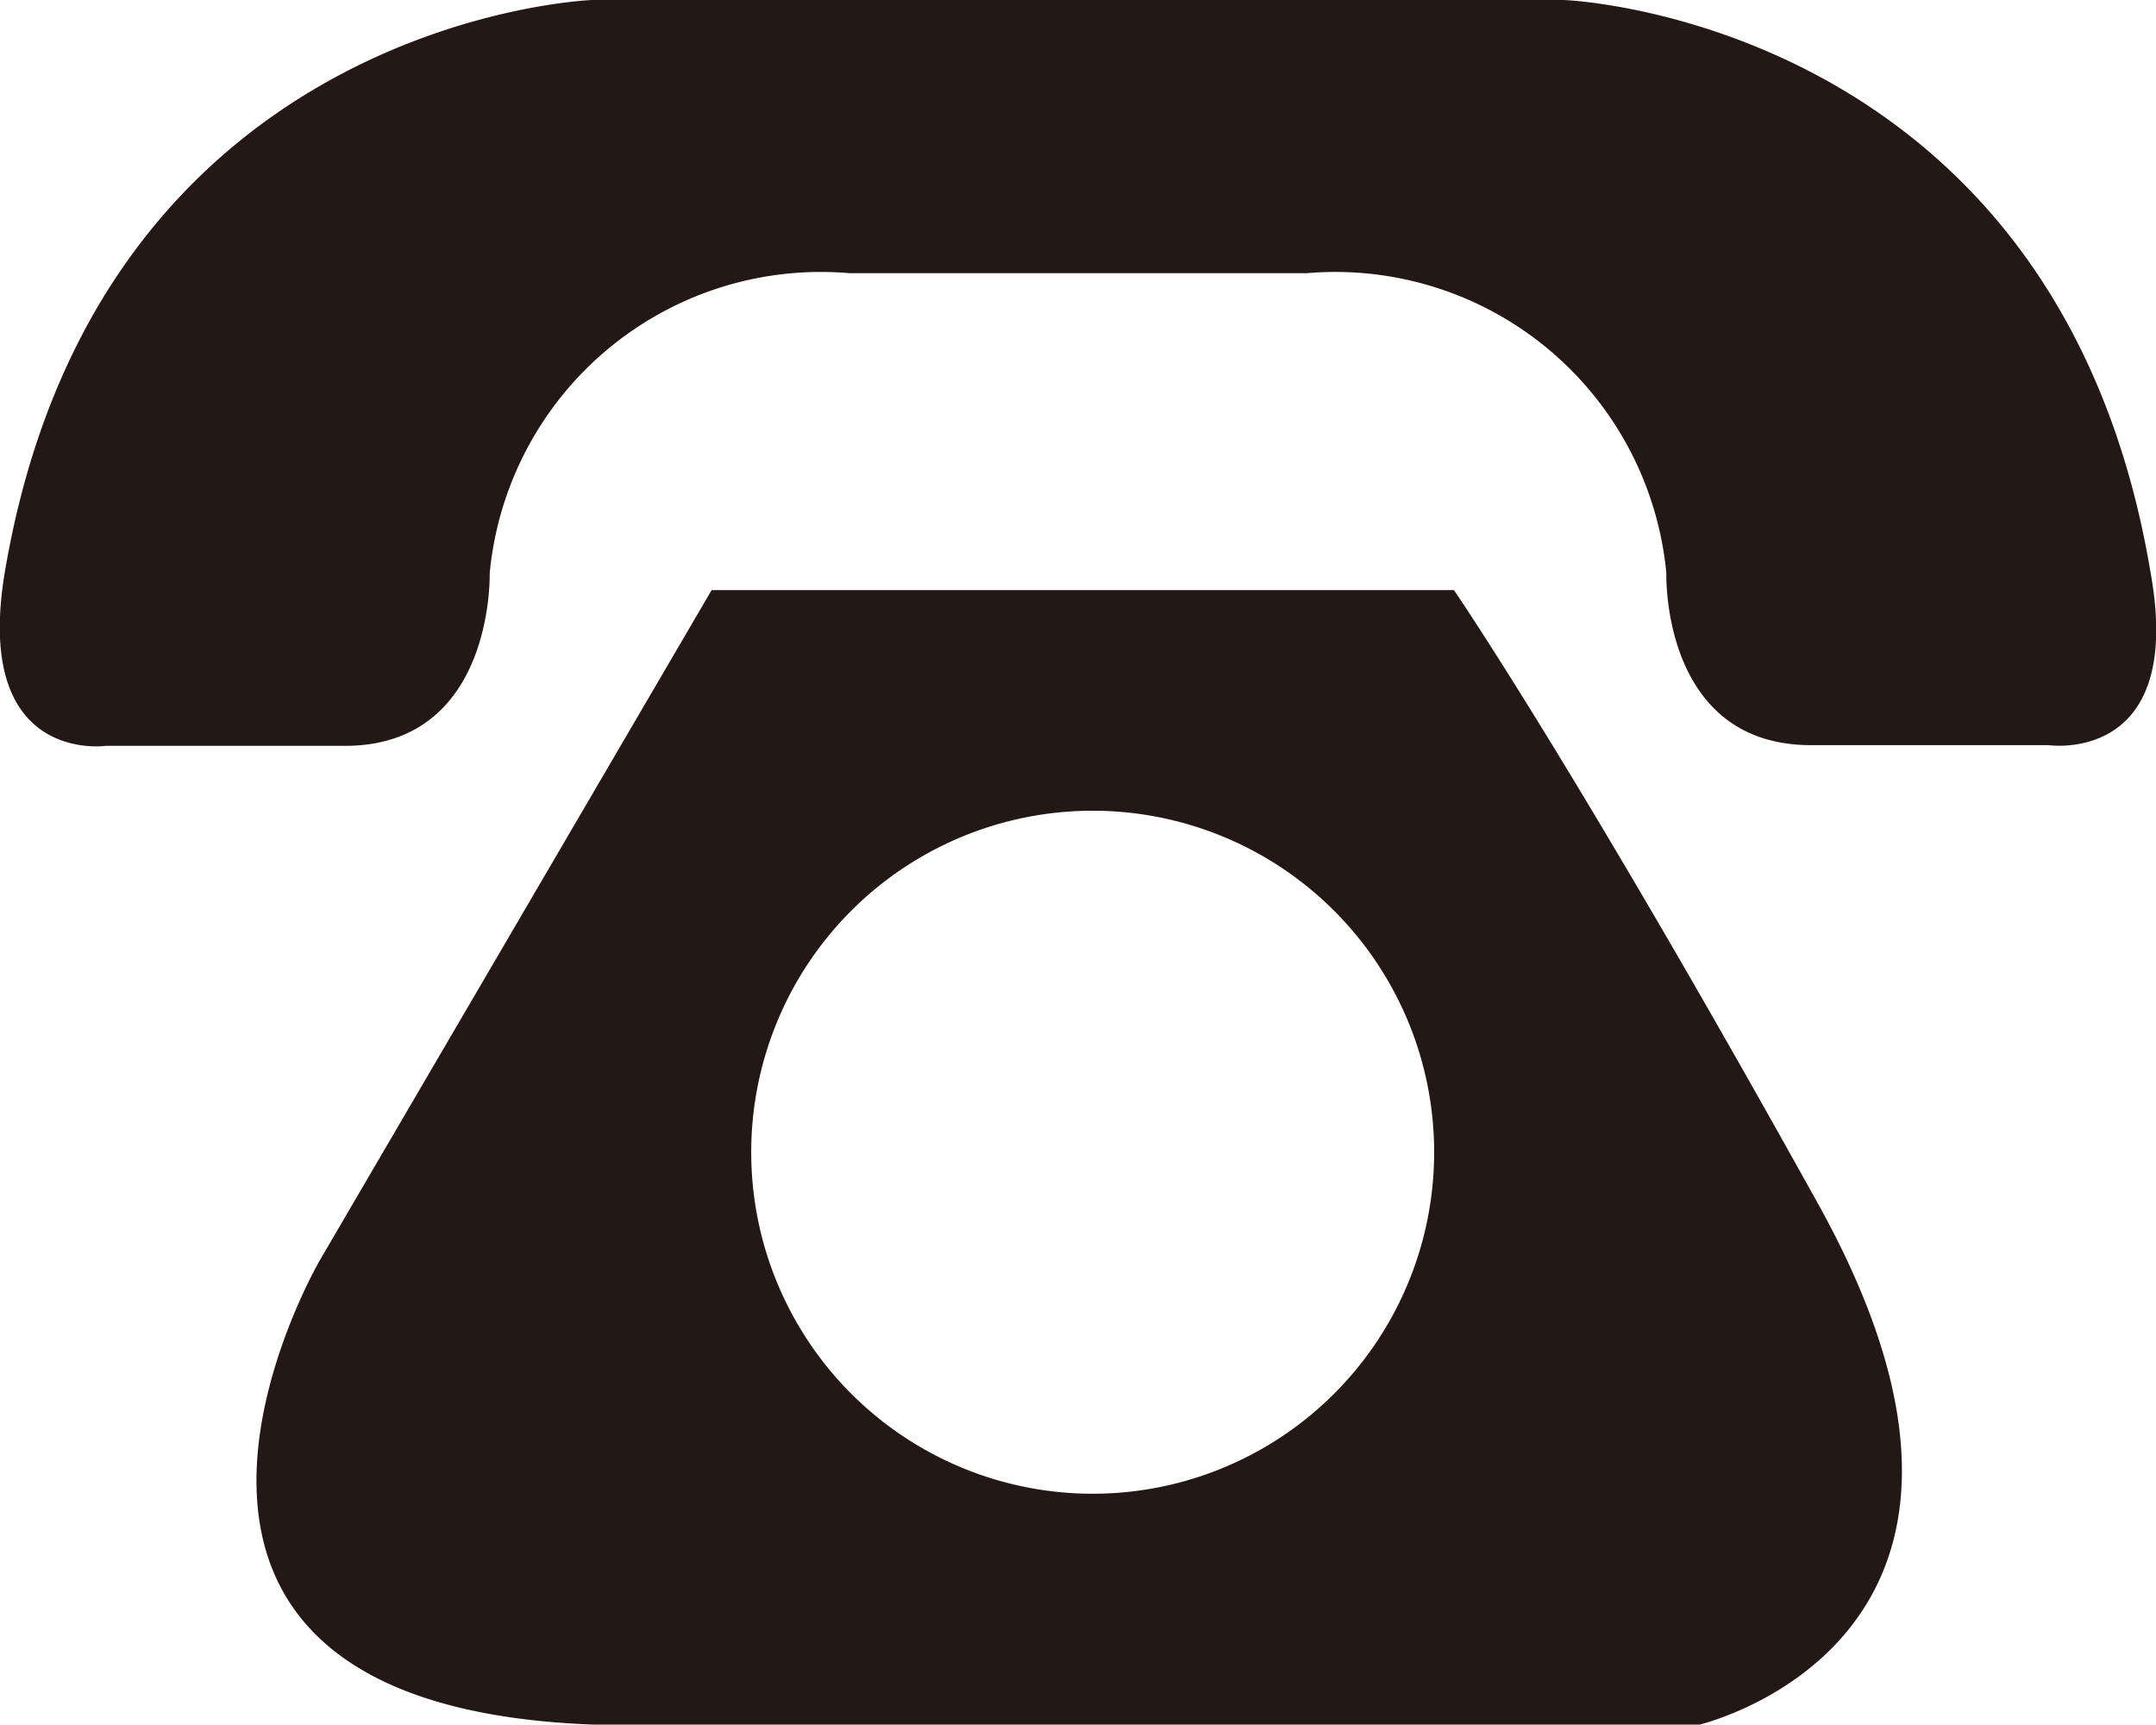
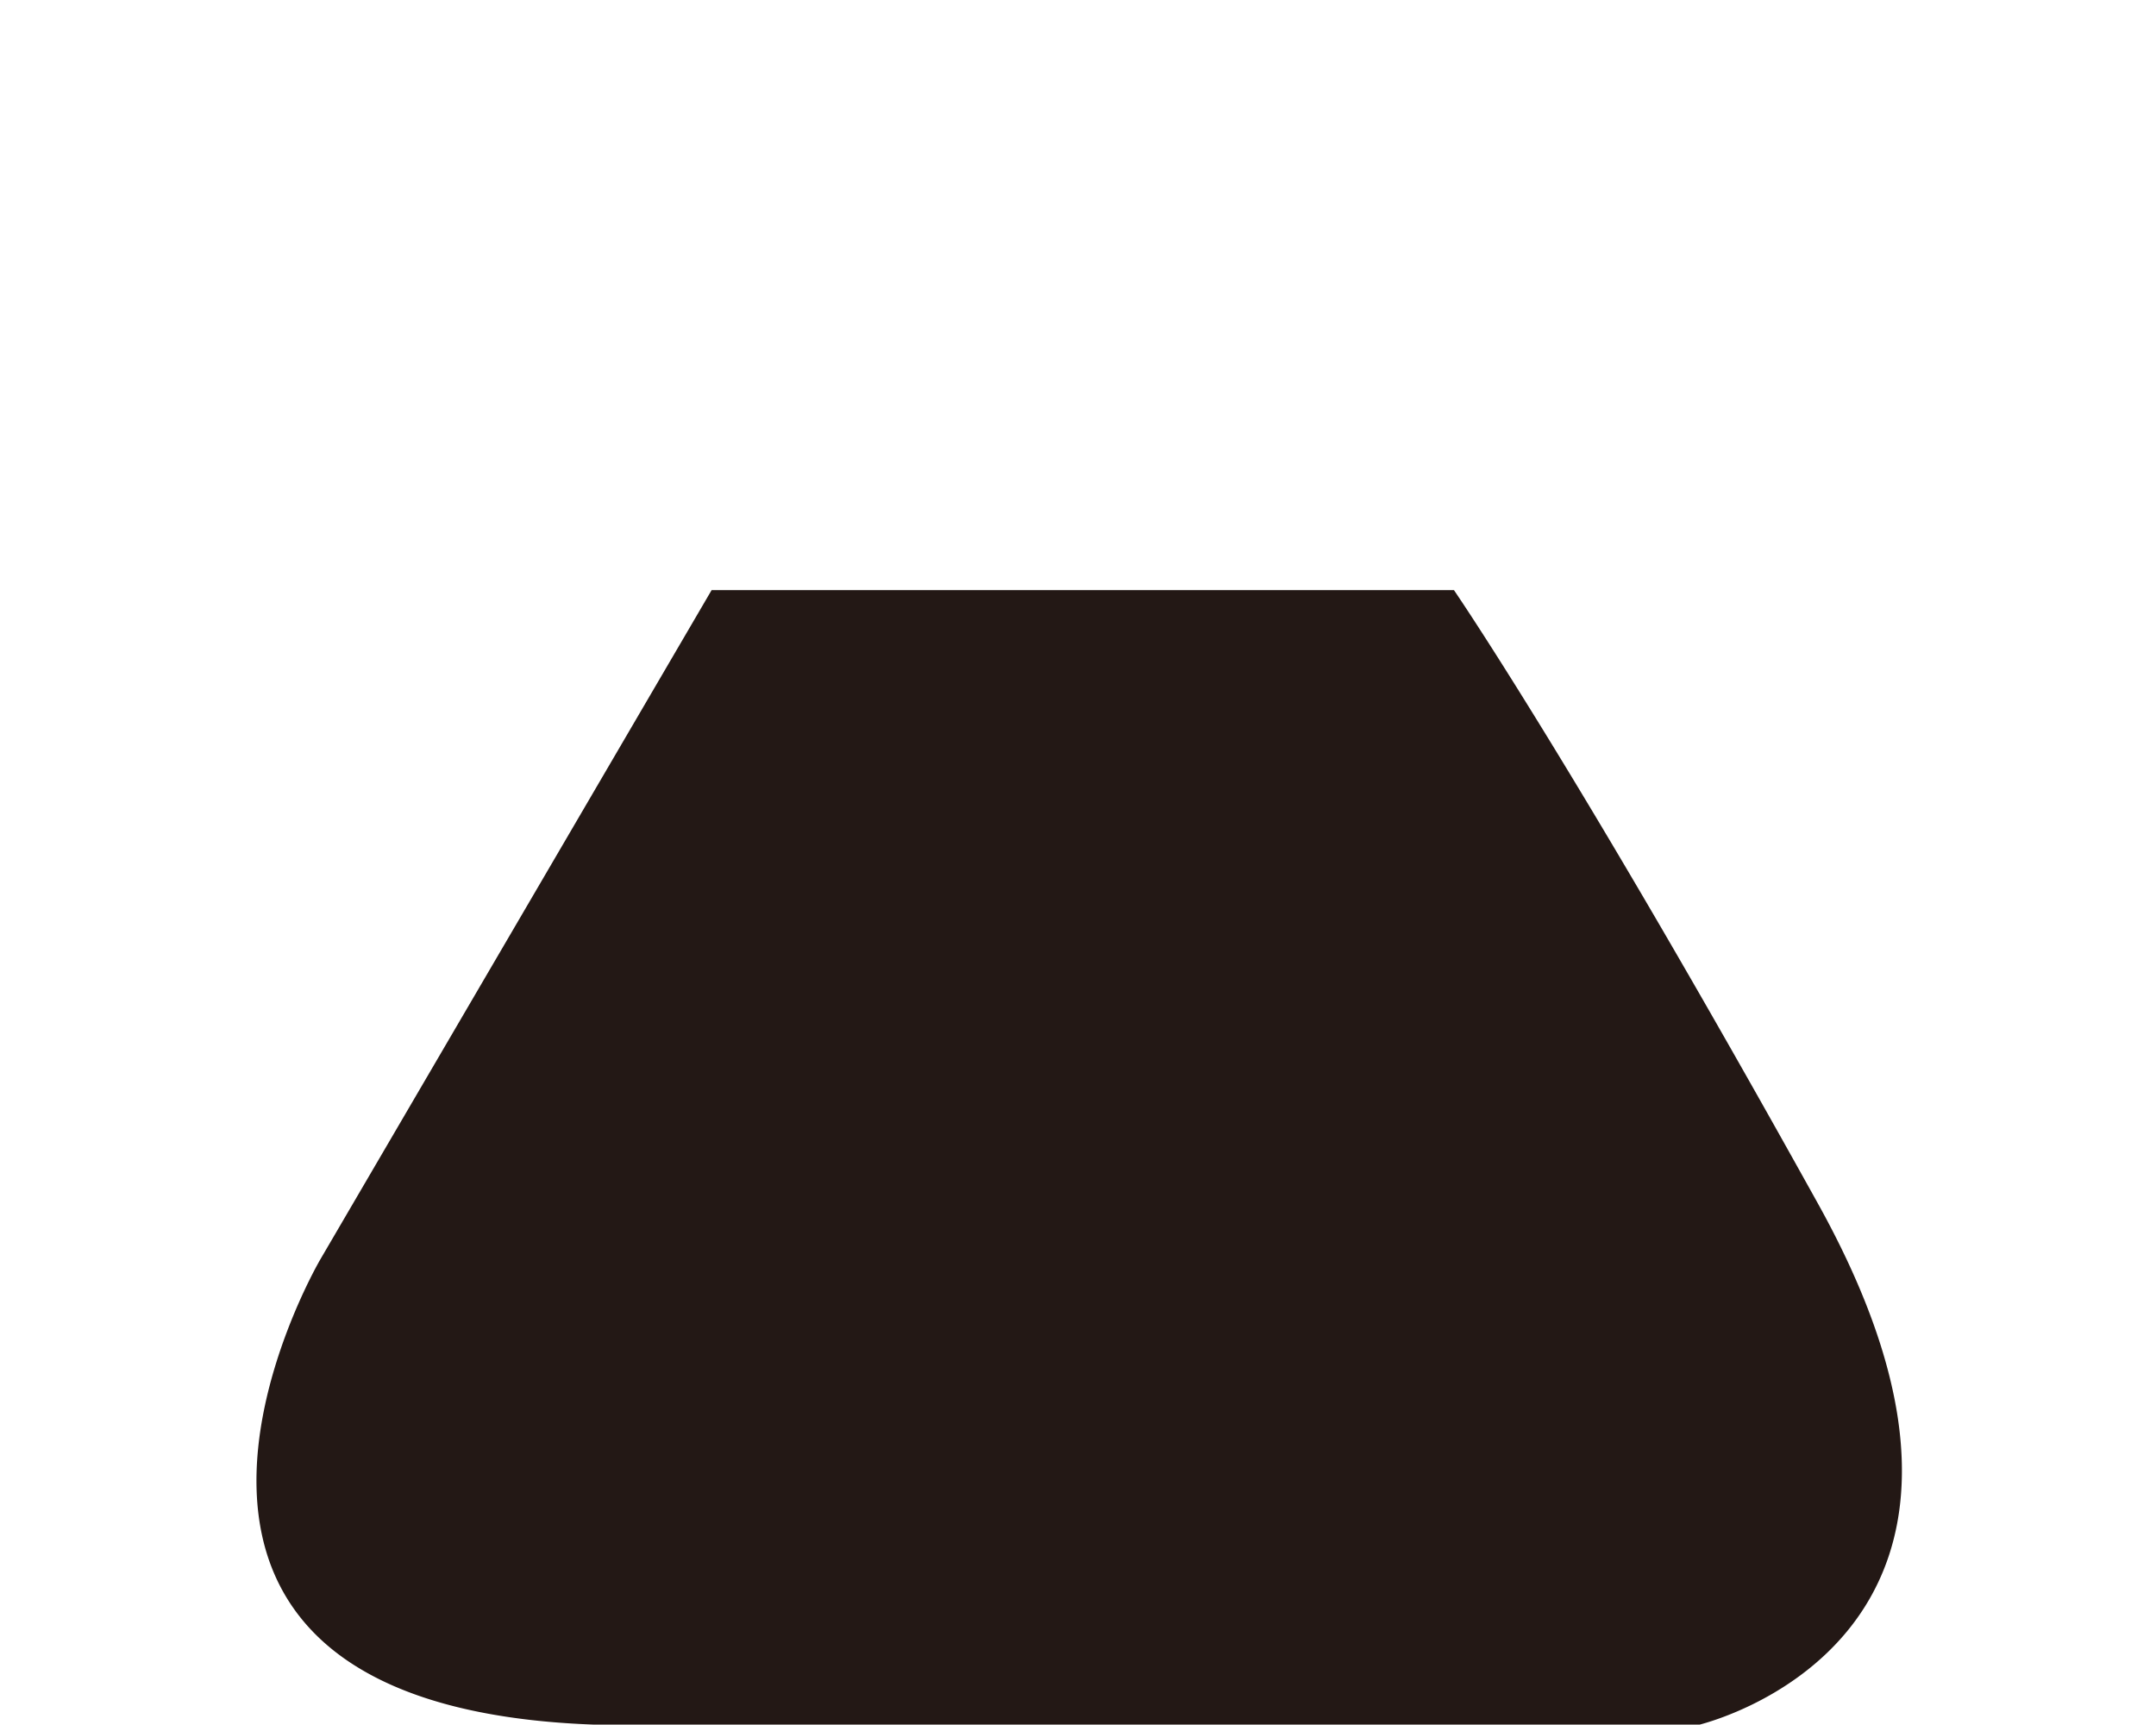
<svg xmlns="http://www.w3.org/2000/svg" width="31.57" height="25.25" viewBox="0 0 31.57 25.25">
  <title>アセット 4</title>
  <g id="レイヤー_2" data-name="レイヤー 2">
    <g id="bottom">
-       <path d="M31.49,8.38C30.13.26,22.9,0,22.9,0H8.67S1.44.26.07,8.38c-.47,2.82,1.48,2.54,1.48,2.54h3.5c2.19,0,2.12-2.52,2.12-2.52A4.87,4.87,0,0,1,12.44,4h6.69A4.87,4.87,0,0,1,24.4,8.39s-.08,2.52,2.12,2.52H30S32,11.2,31.49,8.38Z" style="fill:#231815" />
-       <path d="M26.63,17.64c-3.56-6.41-5.34-9-5.34-9H10.42L4.69,18.44s-4,6.82,4.55,6.82H24.85S30.18,24.05,26.63,17.64ZM16,21.87a5,5,0,1,1,5-5A5,5,0,0,1,16,21.87Z" style="fill:#231815" />
+       <path d="M26.63,17.64c-3.56-6.41-5.34-9-5.34-9H10.42L4.69,18.44s-4,6.82,4.55,6.82H24.85S30.18,24.05,26.63,17.64ZM16,21.87A5,5,0,0,1,16,21.87Z" style="fill:#231815" />
    </g>
  </g>
</svg>